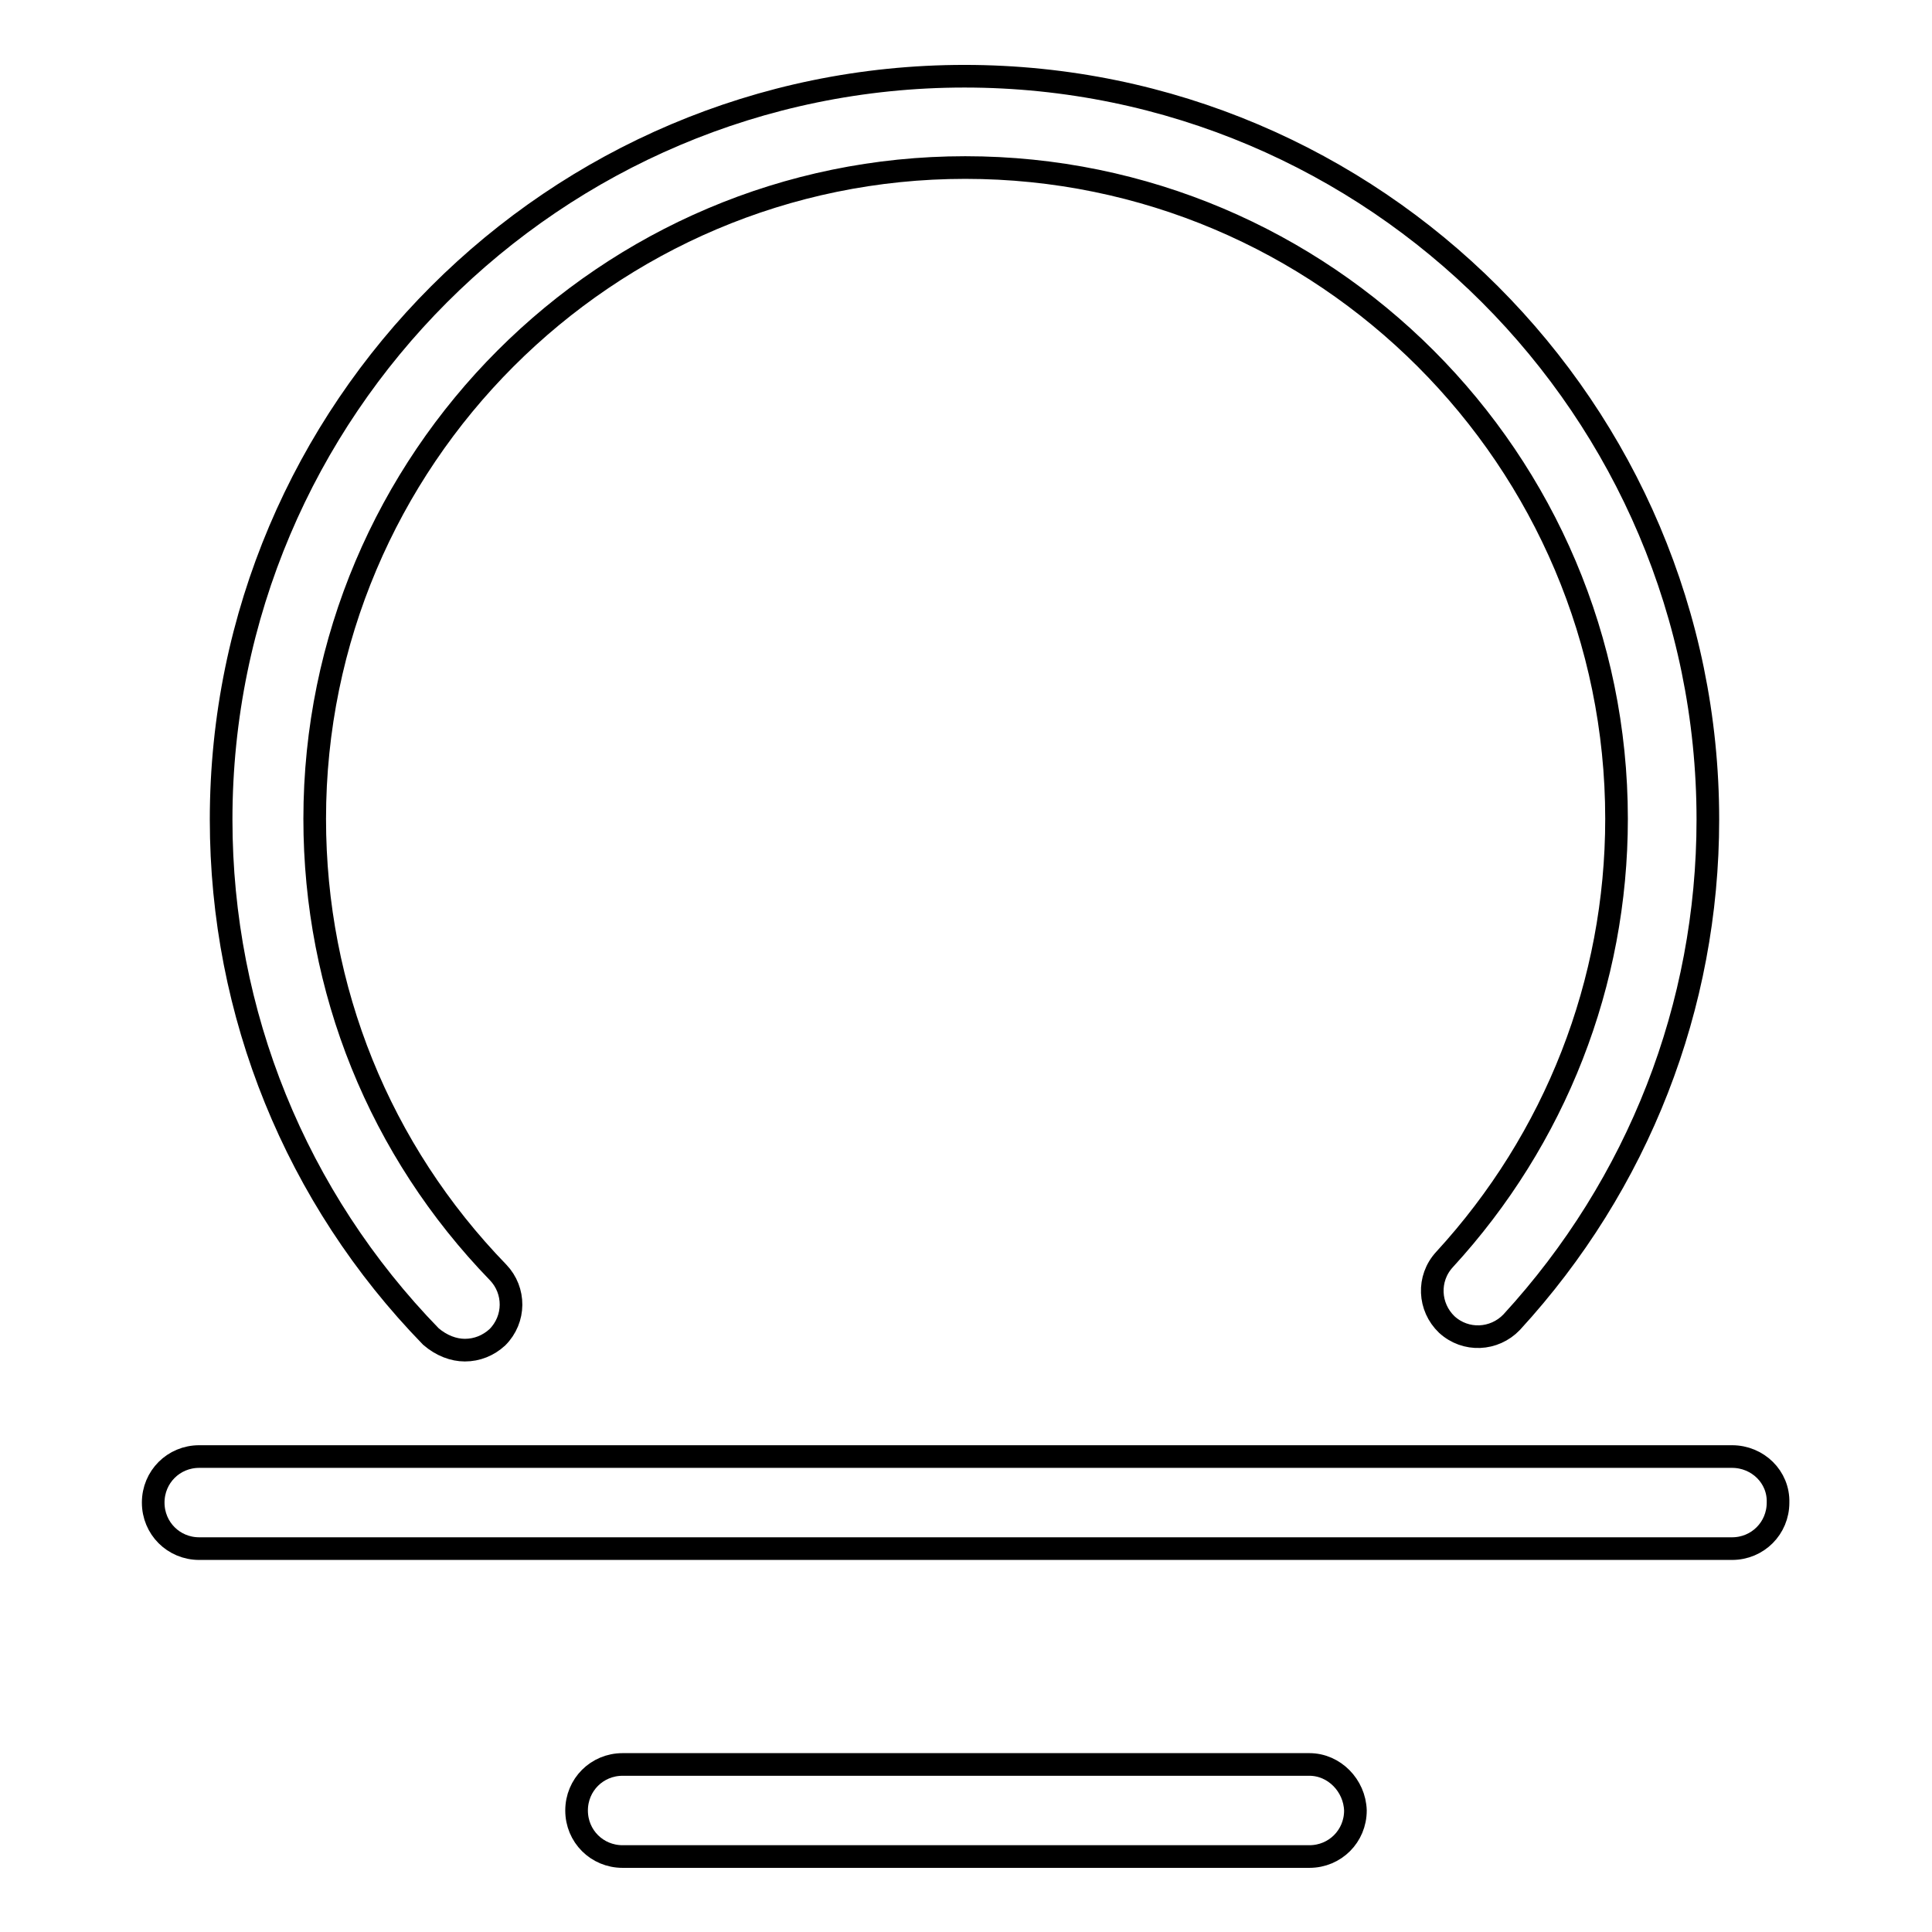
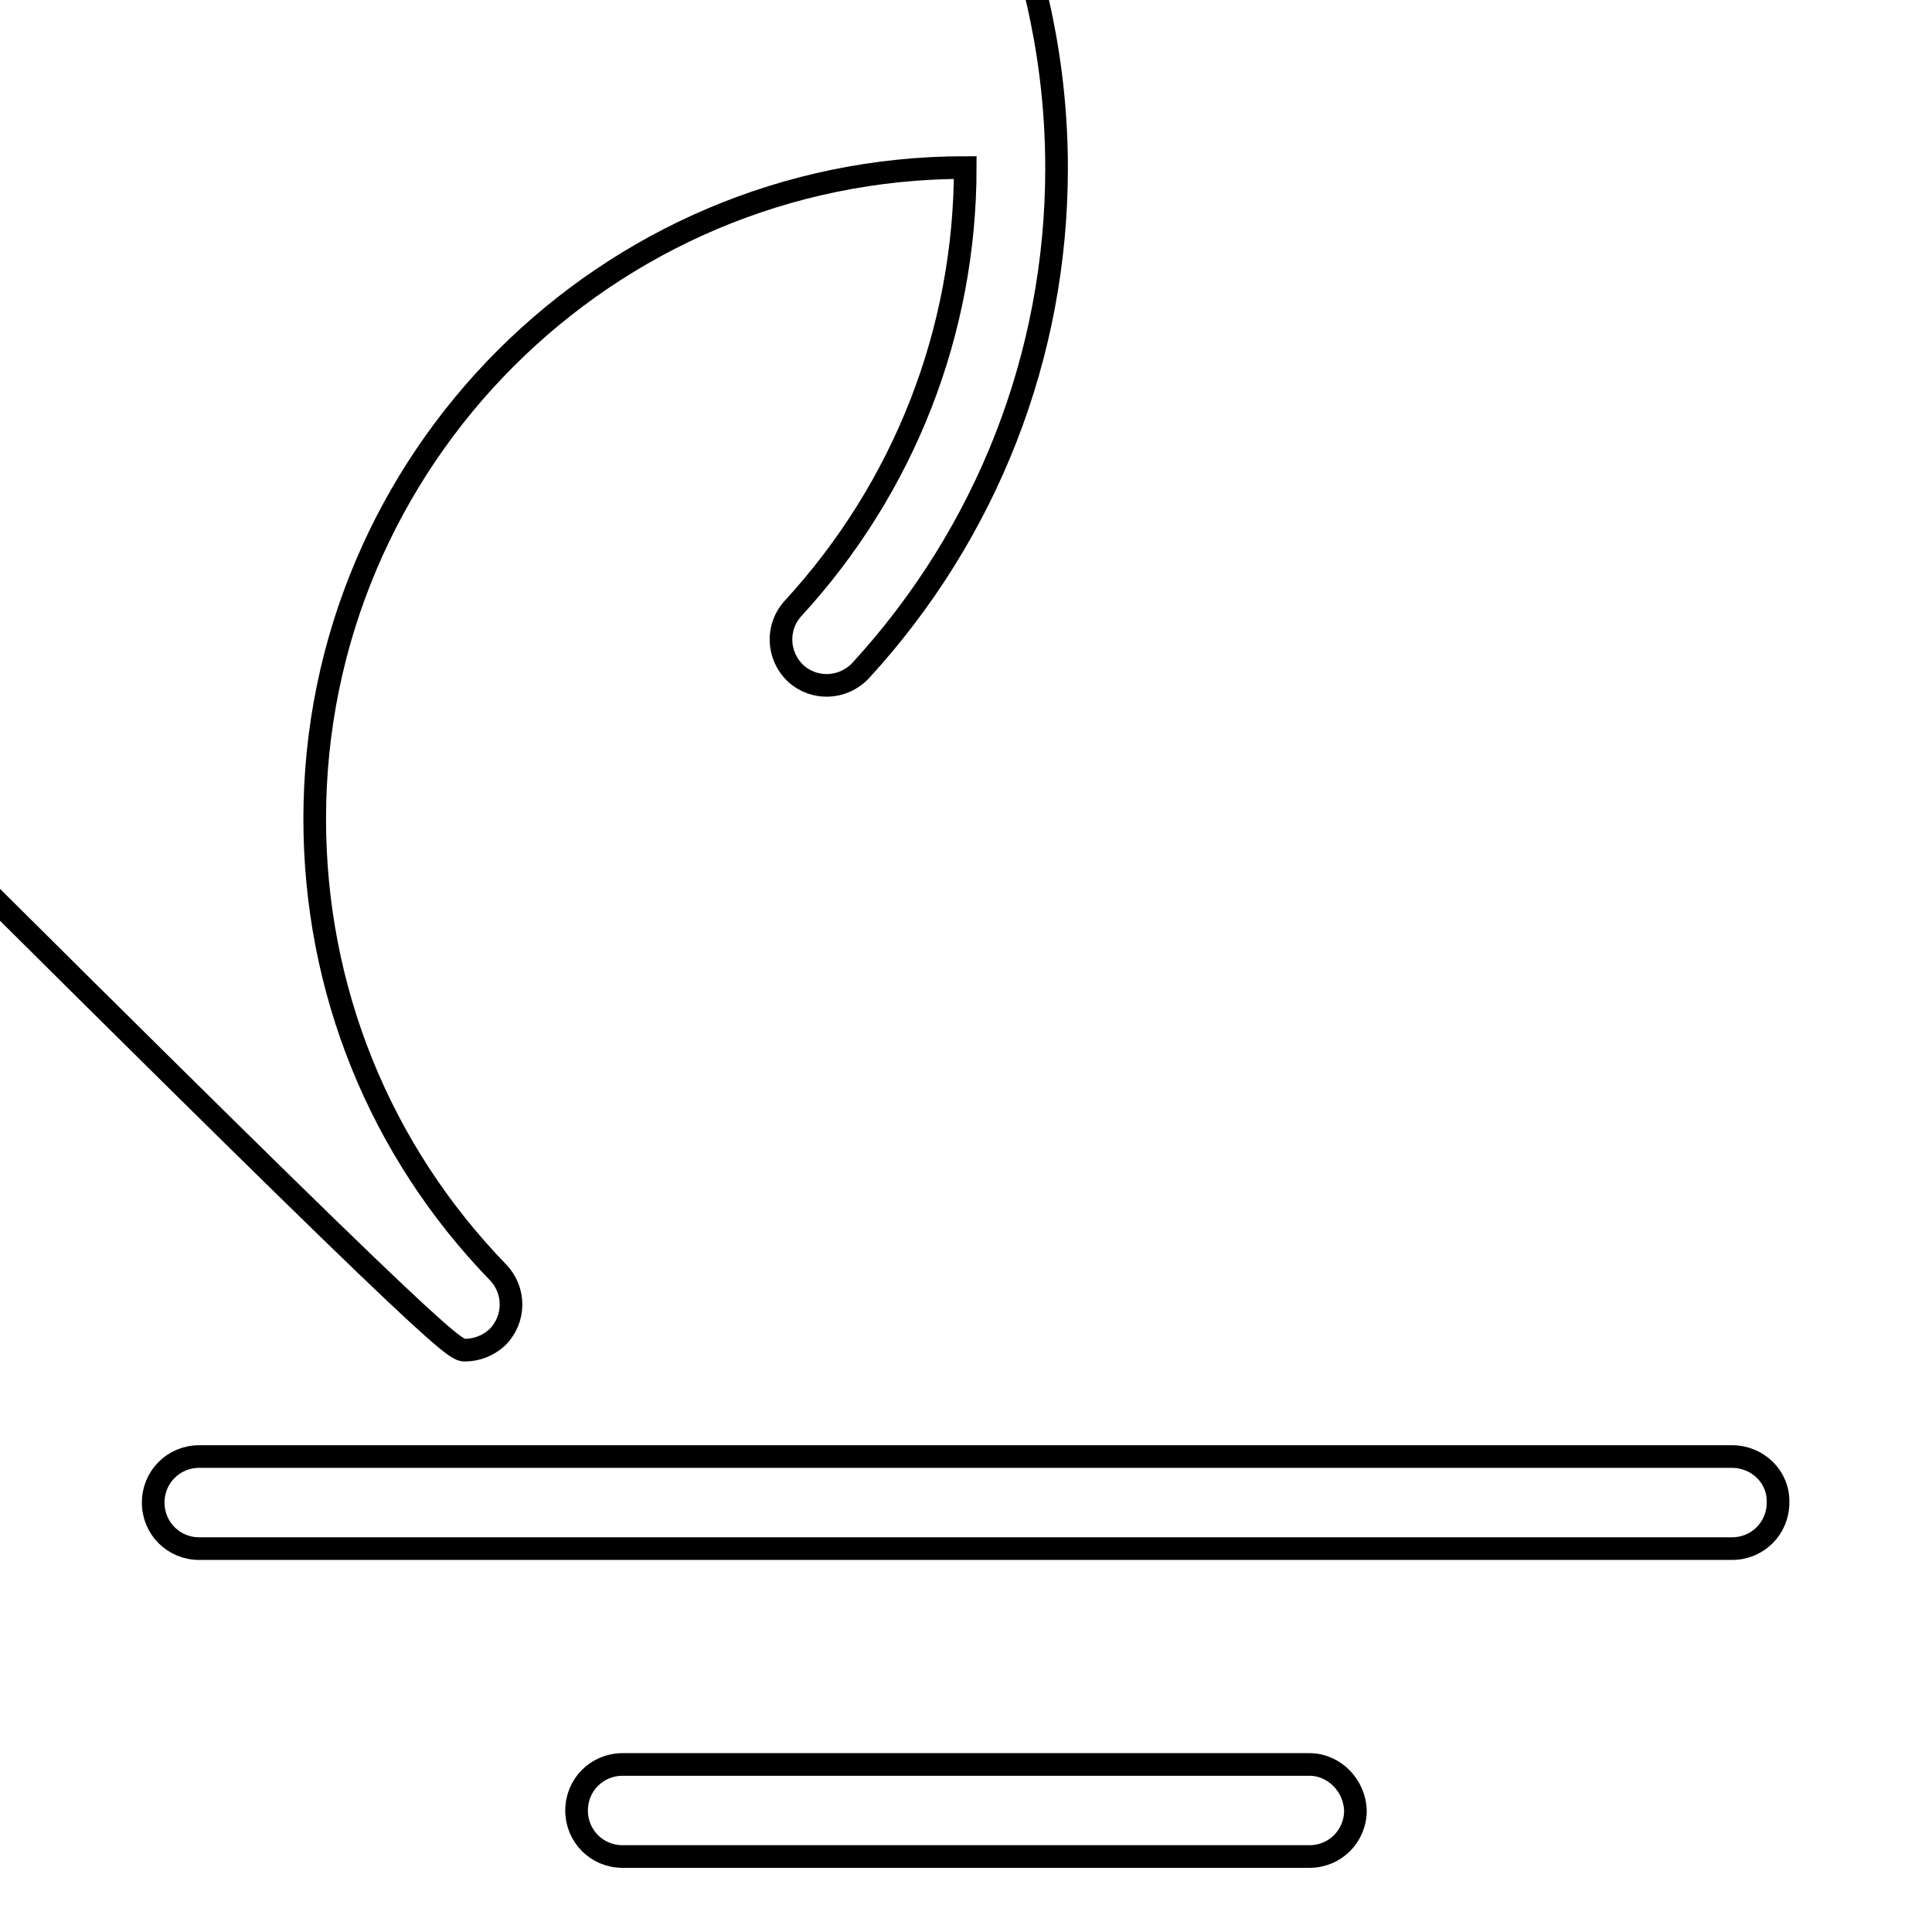
<svg xmlns="http://www.w3.org/2000/svg" version="1.1" x="0px" y="0px" viewBox="0 0 256 256" enable-background="new 0 0 256 256" xml:space="preserve">
  <g>
    <g>
-       <path stroke-width="3" fill-opacity="0" stroke="#000000" d="M229.5,193H26.4c-3.4,0-6.1,2.7-6.1,6.1c0,3.4,2.7,6.1,6.1,6.1h203.1c3.4,0,6.1-2.7,6.1-6.1C235.7,195.7,232.9,193,229.5,193L229.5,193z M61.6,178.9c1.6,0,3.1-0.6,4.3-1.7c2.4-2.4,2.4-6.2,0.1-8.6c-15.7-16.2-24.3-37.5-24.3-60.1c0-47.6,38.7-86.3,86.2-86.3c47.6,0,86.3,38.7,86.3,86.3c0,21.7-8.1,42.4-22.8,58.4c-2.3,2.5-2.1,6.3,0.3,8.6c2.5,2.3,6.3,2.1,8.6-0.3c16.8-18.3,26-41.9,26-66.6c0-54.3-44.2-98.5-98.5-98.5c-54.3,0-98.5,44.2-98.5,98.5c0,25.7,9.9,50.1,27.8,68.5C58.5,178.3,60.1,178.9,61.6,178.9L61.6,178.9z M173.5,233.8h-91c-3.4,0-6.1,2.7-6.1,6.1c0,3.4,2.7,6.1,6.1,6.1h91c3.4,0,6.1-2.7,6.1-6.1C179.5,236.6,176.8,233.8,173.5,233.8z" />
+       <path stroke-width="3" fill-opacity="0" stroke="#000000" d="M229.5,193H26.4c-3.4,0-6.1,2.7-6.1,6.1c0,3.4,2.7,6.1,6.1,6.1h203.1c3.4,0,6.1-2.7,6.1-6.1C235.7,195.7,232.9,193,229.5,193L229.5,193z M61.6,178.9c1.6,0,3.1-0.6,4.3-1.7c2.4-2.4,2.4-6.2,0.1-8.6c-15.7-16.2-24.3-37.5-24.3-60.1c0-47.6,38.7-86.3,86.2-86.3c0,21.7-8.1,42.4-22.8,58.4c-2.3,2.5-2.1,6.3,0.3,8.6c2.5,2.3,6.3,2.1,8.6-0.3c16.8-18.3,26-41.9,26-66.6c0-54.3-44.2-98.5-98.5-98.5c-54.3,0-98.5,44.2-98.5,98.5c0,25.7,9.9,50.1,27.8,68.5C58.5,178.3,60.1,178.9,61.6,178.9L61.6,178.9z M173.5,233.8h-91c-3.4,0-6.1,2.7-6.1,6.1c0,3.4,2.7,6.1,6.1,6.1h91c3.4,0,6.1-2.7,6.1-6.1C179.5,236.6,176.8,233.8,173.5,233.8z" />
    </g>
  </g>
</svg>